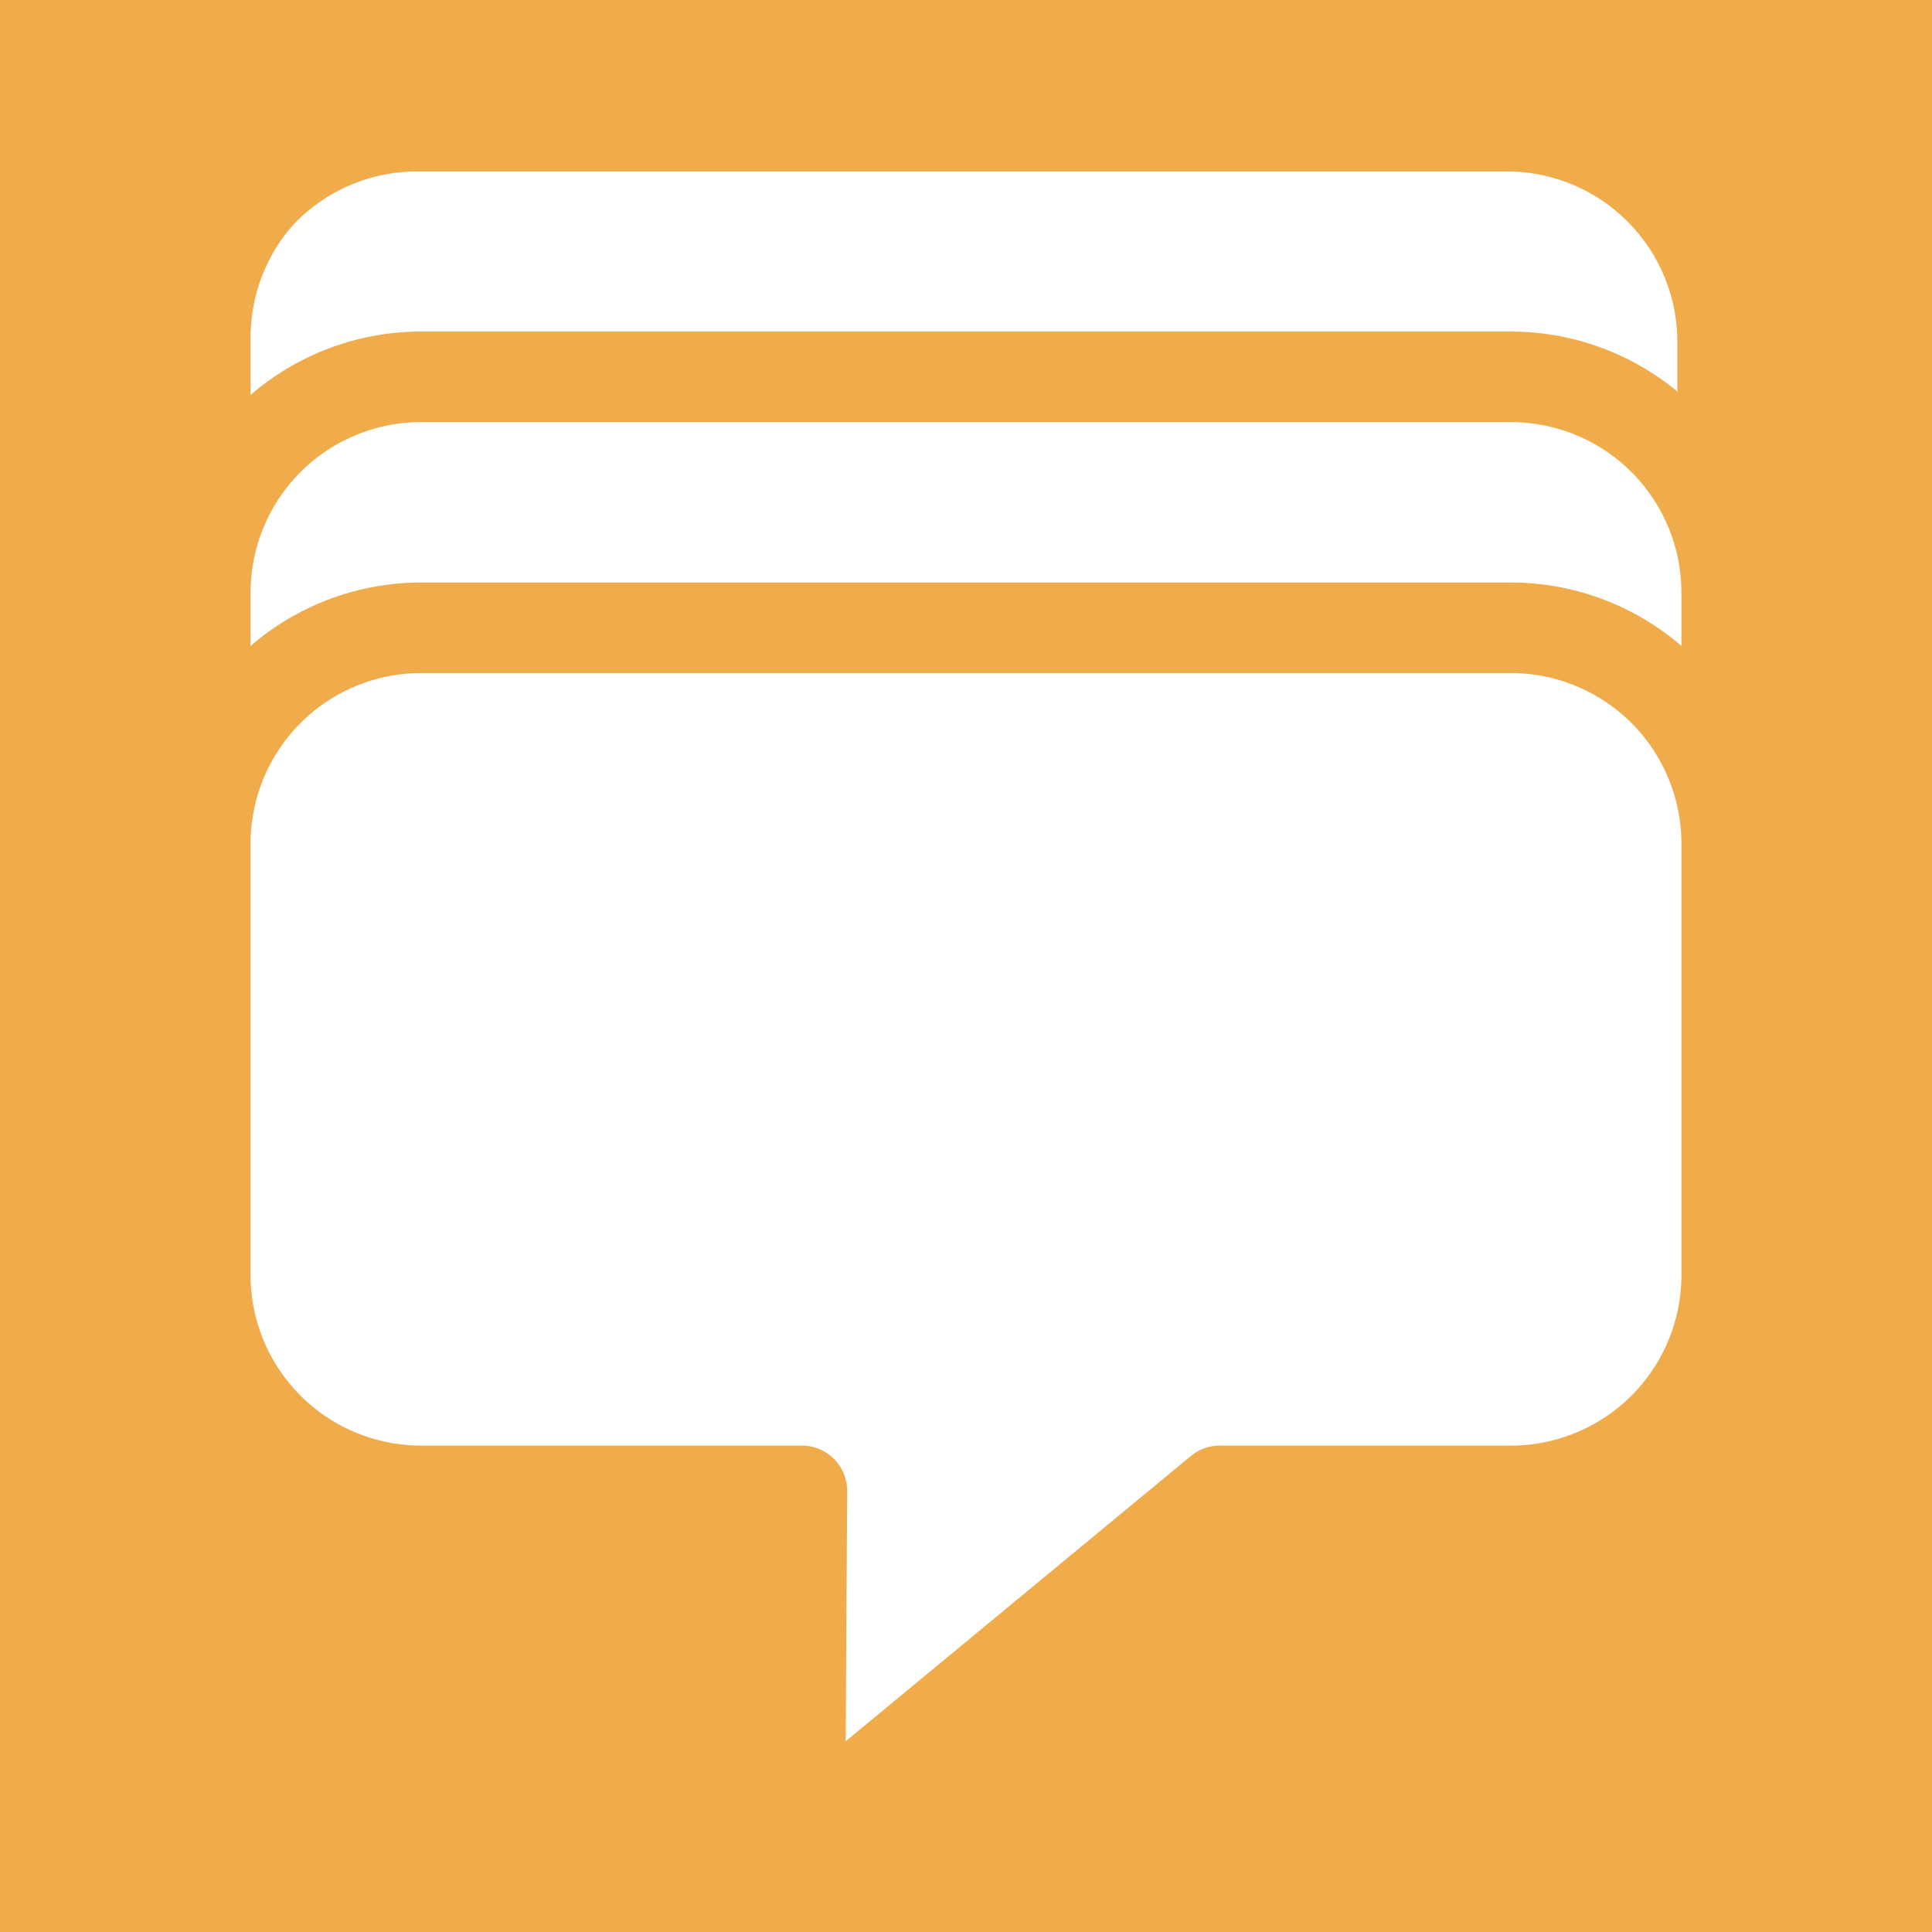
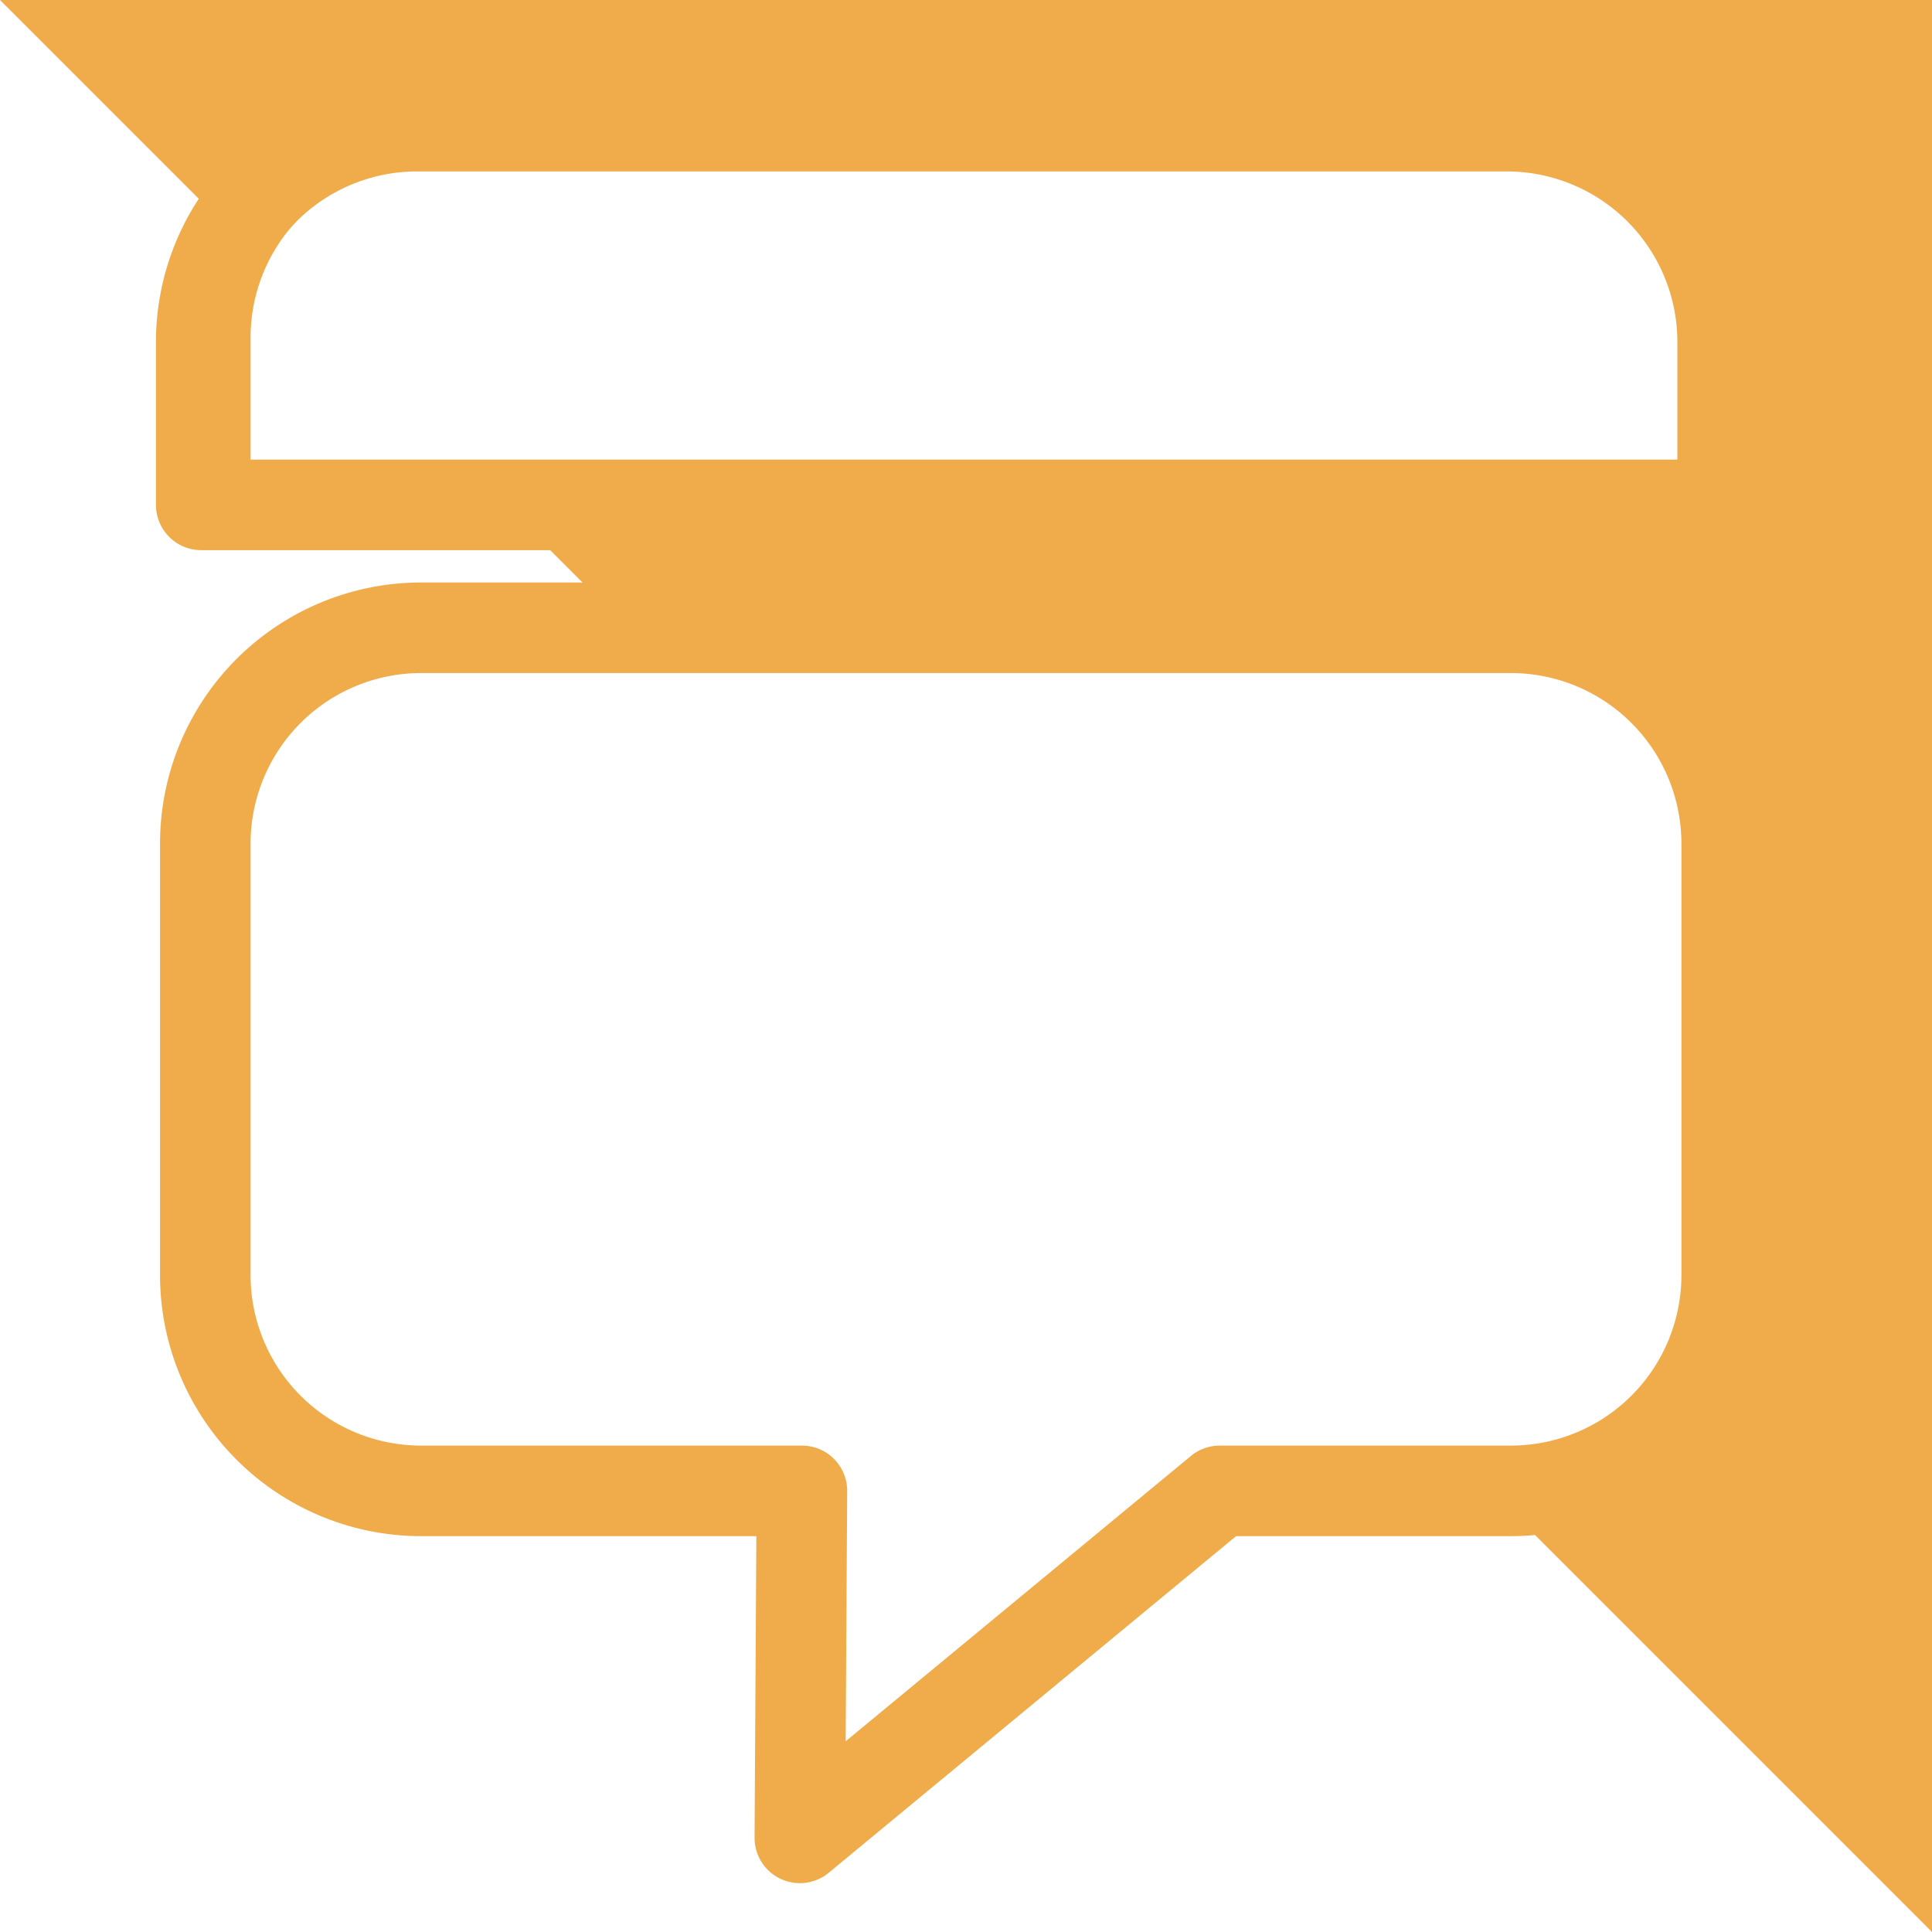
<svg xmlns="http://www.w3.org/2000/svg" viewBox="0 0 64 64" fill-rule="evenodd" clip-rule="evenodd" stroke-linecap="round" stroke-linejoin="round" stroke-miterlimit="1.5">
-   <path fill="#f0ac4b" d="M0 0h64v64H0z" />
-   <path d="M49.917 4.179a7.152 7.152 0 0 1 7.148 7.148v5.398H6.666v-5.398a7.152 7.152 0 0 1 7.148-7.148h36.103z" fill="#fff" />
+   <path fill="#f0ac4b" d="M0 0h64v64z" />
  <clipPath id="a">
    <path d="M49.917 4.179a7.152 7.152 0 0 1 7.148 7.148v5.398H6.666v-5.398a7.152 7.152 0 0 1 7.148-7.148h36.103z" />
  </clipPath>
  <g clip-path="url(#a)">
    <path d="M50.052 4.032a7.15 7.15 0 0 1 7.147 7.148v14.006H6.801V11.18a7.15 7.15 0 0 1 7.147-7.148h36.104z" fill="#fff" stroke="#f0ac4b" stroke-width="3" />
  </g>
  <path d="M49.917 4.179a7.152 7.152 0 0 1 7.148 7.148v5.398H6.666v-5.398a7.152 7.152 0 0 1 7.148-7.148h36.103z" fill="none" stroke="#f0ac4b" stroke-width="3" />
-   <path d="M50.052 12.483a7.15 7.15 0 0 1 7.147 7.148v5.398H6.801v-5.398a7.15 7.15 0 0 1 7.147-7.148h36.104z" fill="#fff" stroke="#f0ac4b" stroke-width="3" />
  <path d="M50.052 20.796a7.151 7.151 0 0 1 7.147 7.148v14.295a7.15 7.15 0 0 1-7.147 7.148h-9.646l-13.91 11.495.068-11.495H13.948a7.15 7.15 0 0 1-7.147-7.148V27.944a7.151 7.151 0 0 1 7.147-7.148h36.104z" fill="#fff" stroke="#f0ac4b" stroke-width="3" />
</svg>